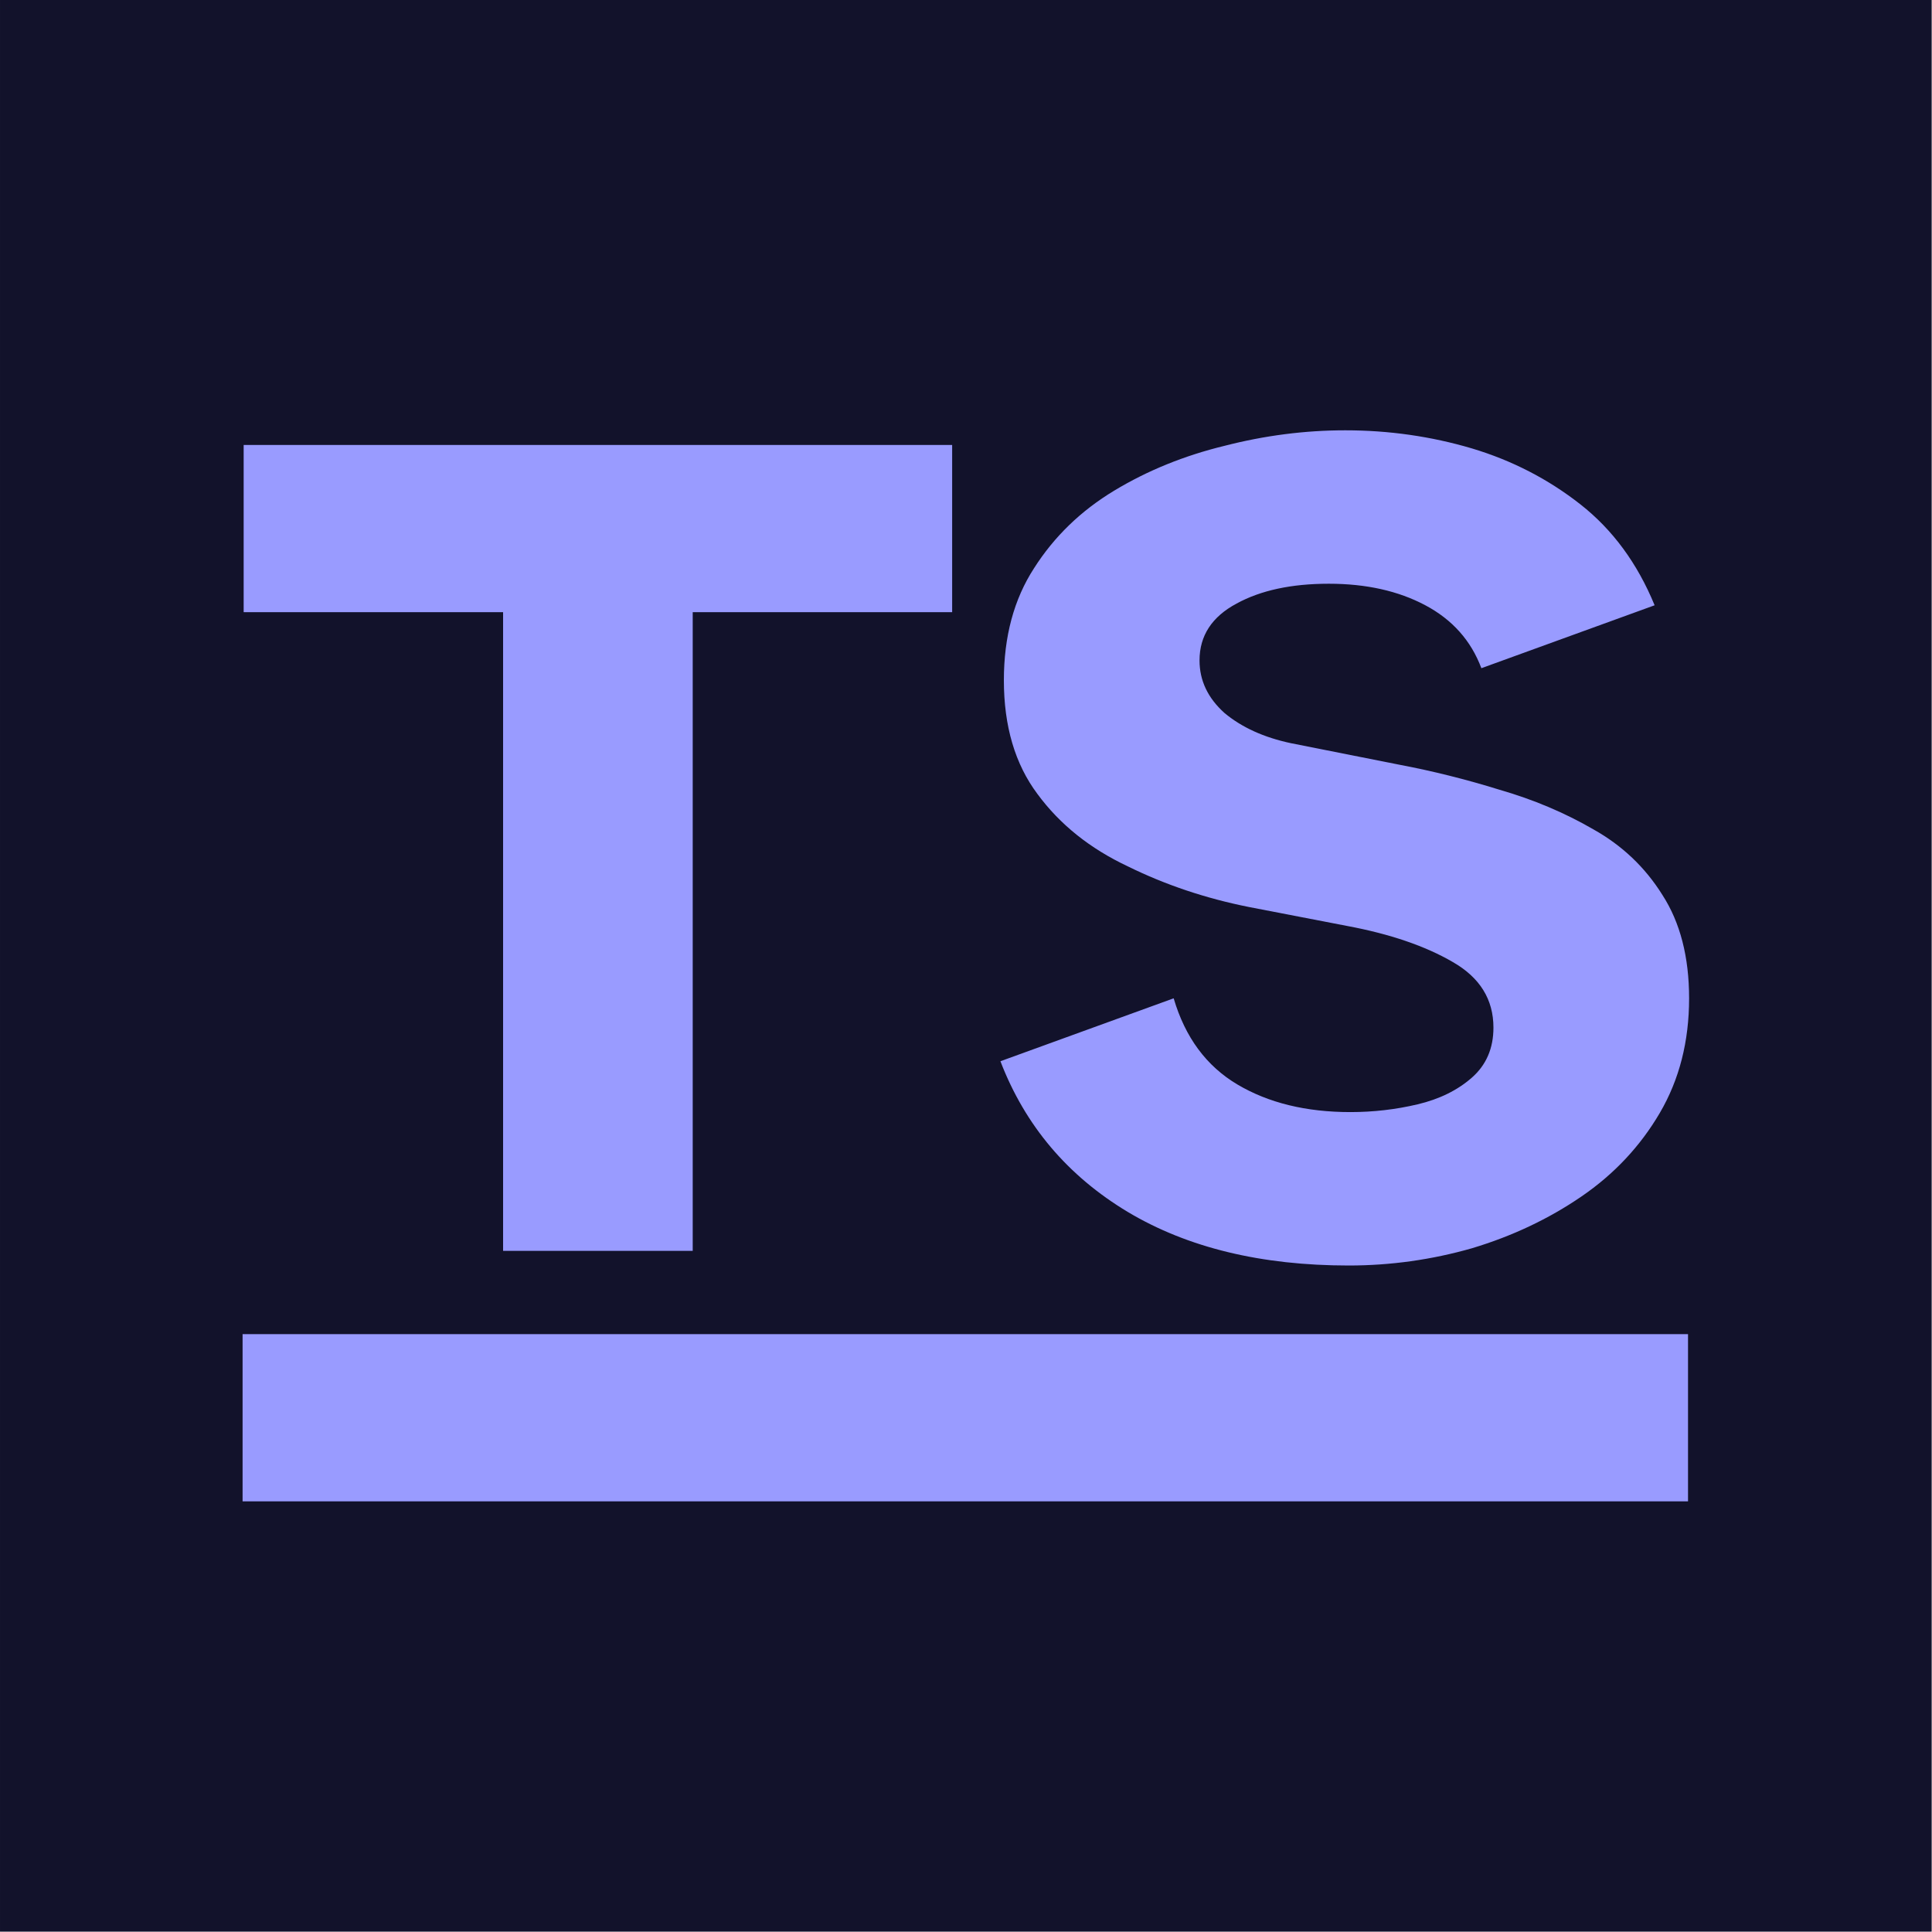
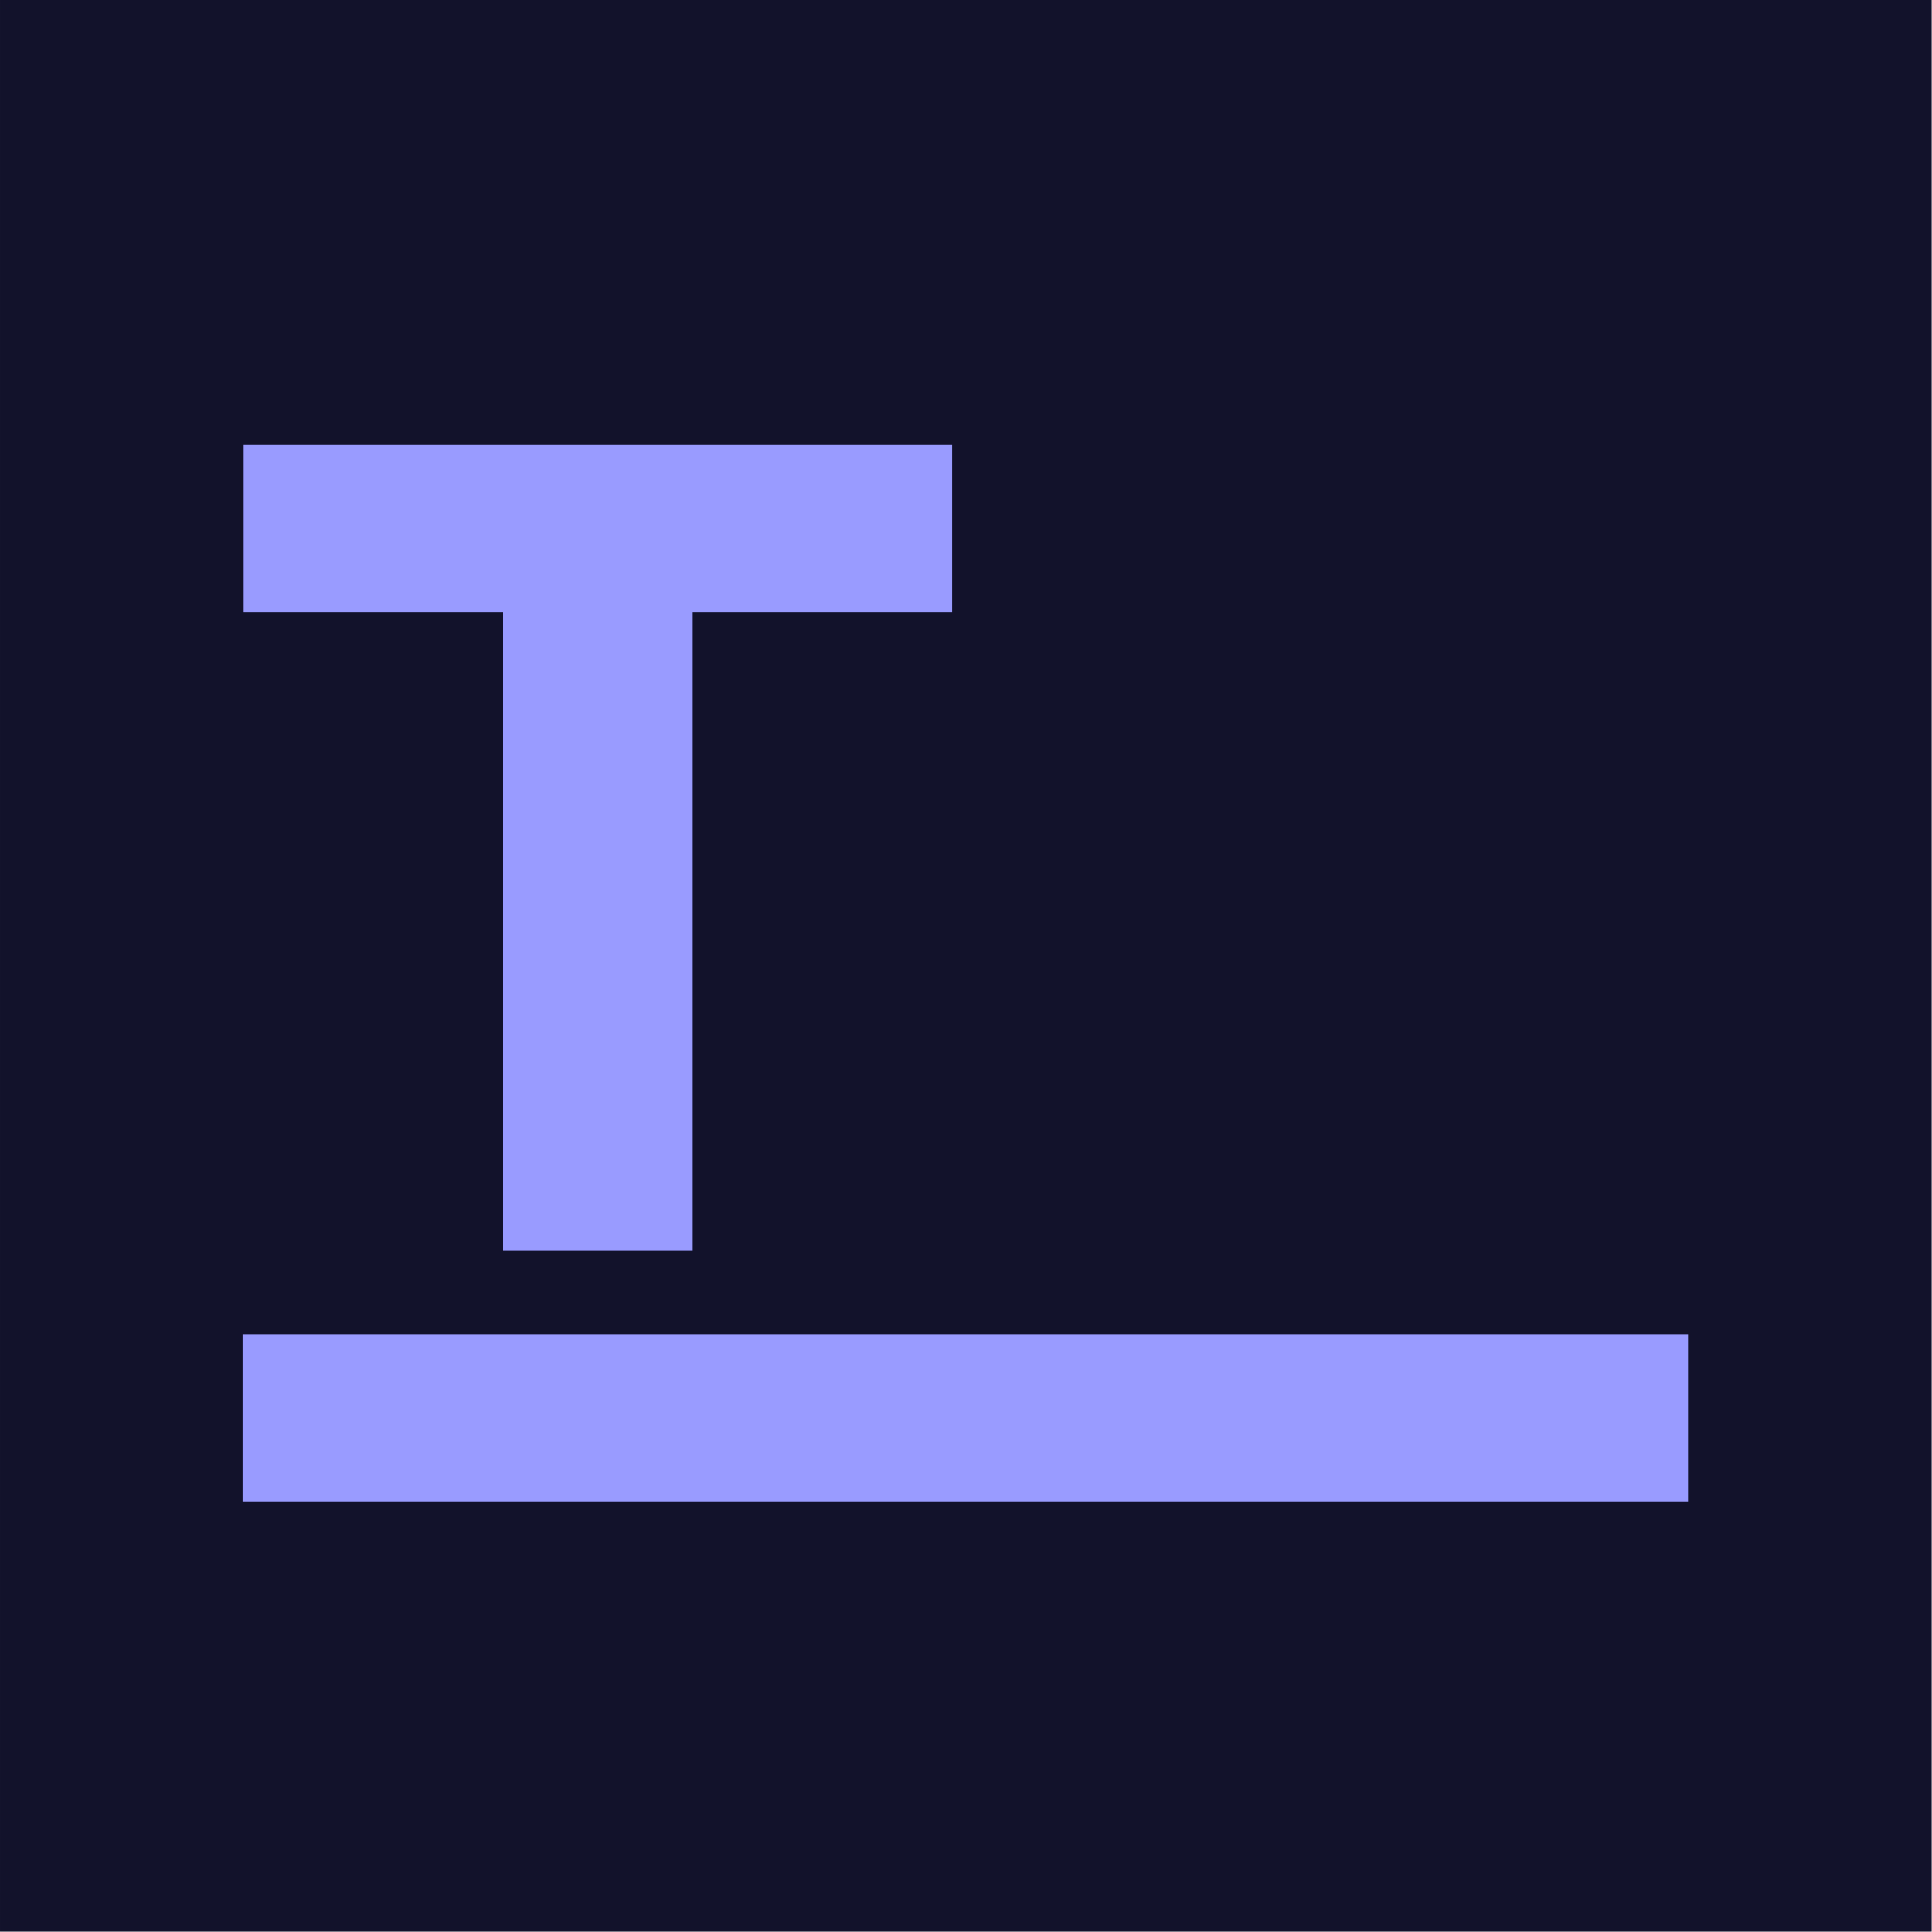
<svg xmlns="http://www.w3.org/2000/svg" width="100%" height="100%" viewBox="0 0 339 339" version="1.1" xml:space="preserve" style="fill-rule:evenodd;clip-rule:evenodd;stroke-linejoin:round;stroke-miterlimit:2;">
  <g transform="matrix(1,0,0,1,-79.847,-174.523)">
    <rect x="79.848" y="174.523" width="338.943" height="338.94" style="fill:rgb(18,18,43);" />
    <path d="M201.395,394.006L168.123,394.006L168.123,281.939L122.601,281.939L122.601,252.599L246.918,252.599L246.918,281.939L201.395,281.939L201.395,394.006Z" style="fill:rgb(153,155,255);fill-rule:nonzero;" />
-     <path d="M316.487,396.577C301.161,396.577 288.256,393.451 277.77,387.2C267.184,380.848 259.723,372.026 255.387,360.733L285.786,349.693C287.802,356.549 291.533,361.59 296.977,364.817C302.422,368.043 309.026,369.656 316.789,369.656C320.822,369.656 324.755,369.203 328.586,368.295C332.417,367.388 335.593,365.825 338.114,363.607C340.634,361.389 341.895,358.465 341.895,354.835C341.895,349.895 339.525,346.063 334.786,343.341C329.947,340.518 323.746,338.401 316.184,336.989L298.943,333.662C291.381,332.15 284.324,329.78 277.77,326.554C271.116,323.428 265.822,319.193 261.89,313.85C257.958,308.607 255.992,301.953 255.992,293.887C255.992,286.224 257.756,279.67 261.285,274.226C264.814,268.68 269.502,264.143 275.35,260.614C281.198,257.085 287.651,254.464 294.709,252.75C301.766,250.935 308.824,250.028 315.882,250.028C323.545,250.028 330.955,251.086 338.114,253.204C345.171,255.321 351.523,258.598 357.17,263.034C362.816,267.47 367.151,273.369 370.176,280.729L339.777,291.769C337.963,286.93 334.686,283.25 329.947,280.729C325.208,278.208 319.562,276.948 313.008,276.948C306.455,276.948 301.061,278.108 296.826,280.427C292.49,282.746 290.323,286.073 290.323,290.408C290.323,293.937 291.785,297.012 294.709,299.634C297.733,302.154 301.615,303.919 306.354,304.927L325.41,308.708C331.258,309.817 337.106,311.279 342.953,313.094C348.902,314.808 354.397,317.127 359.438,320.051C364.479,322.874 368.512,326.705 371.537,331.545C374.663,336.384 376.226,342.434 376.226,349.693C376.226,357.255 374.512,363.96 371.084,369.808C367.656,375.656 363.068,380.546 357.321,384.478C351.574,388.41 345.172,391.435 338.114,393.552C331.056,395.569 323.847,396.577 316.487,396.577L316.487,396.577Z" style="fill:rgb(153,155,255);fill-rule:nonzero;" />
    <path d="M122.412,437.959L122.412,408.619L376.037,408.619L376.037,437.959" style="fill:rgb(153,155,255);fill-rule:nonzero;" />
  </g>
</svg>